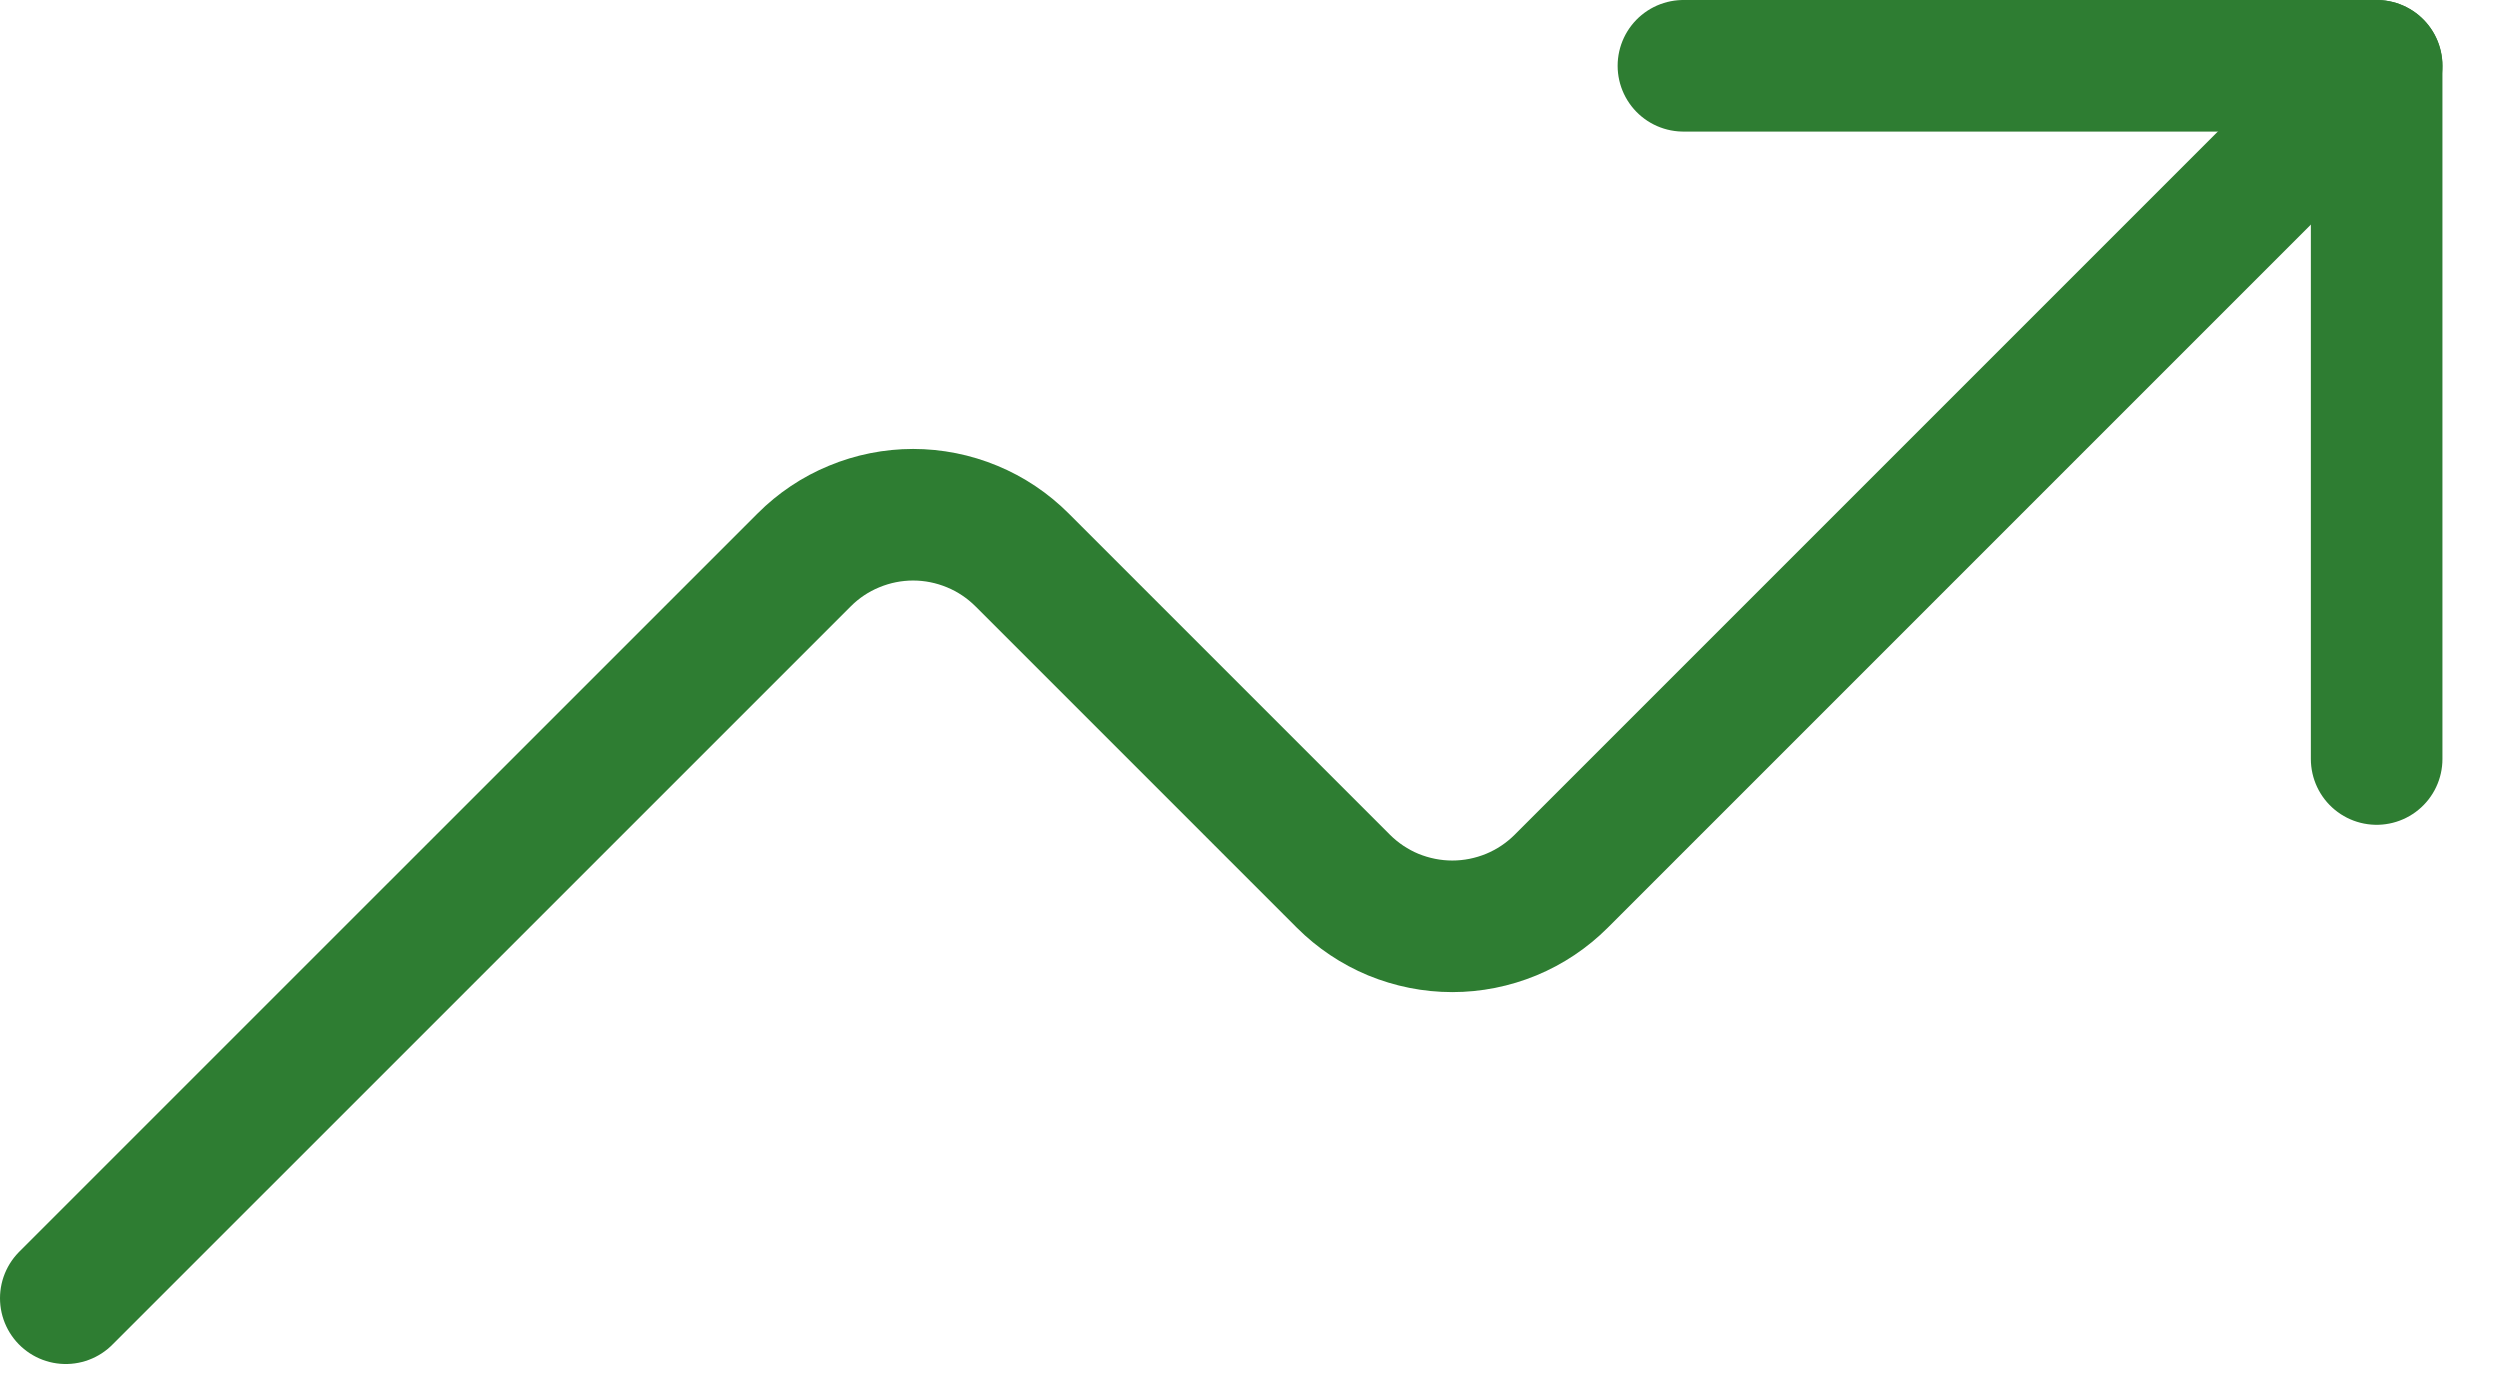
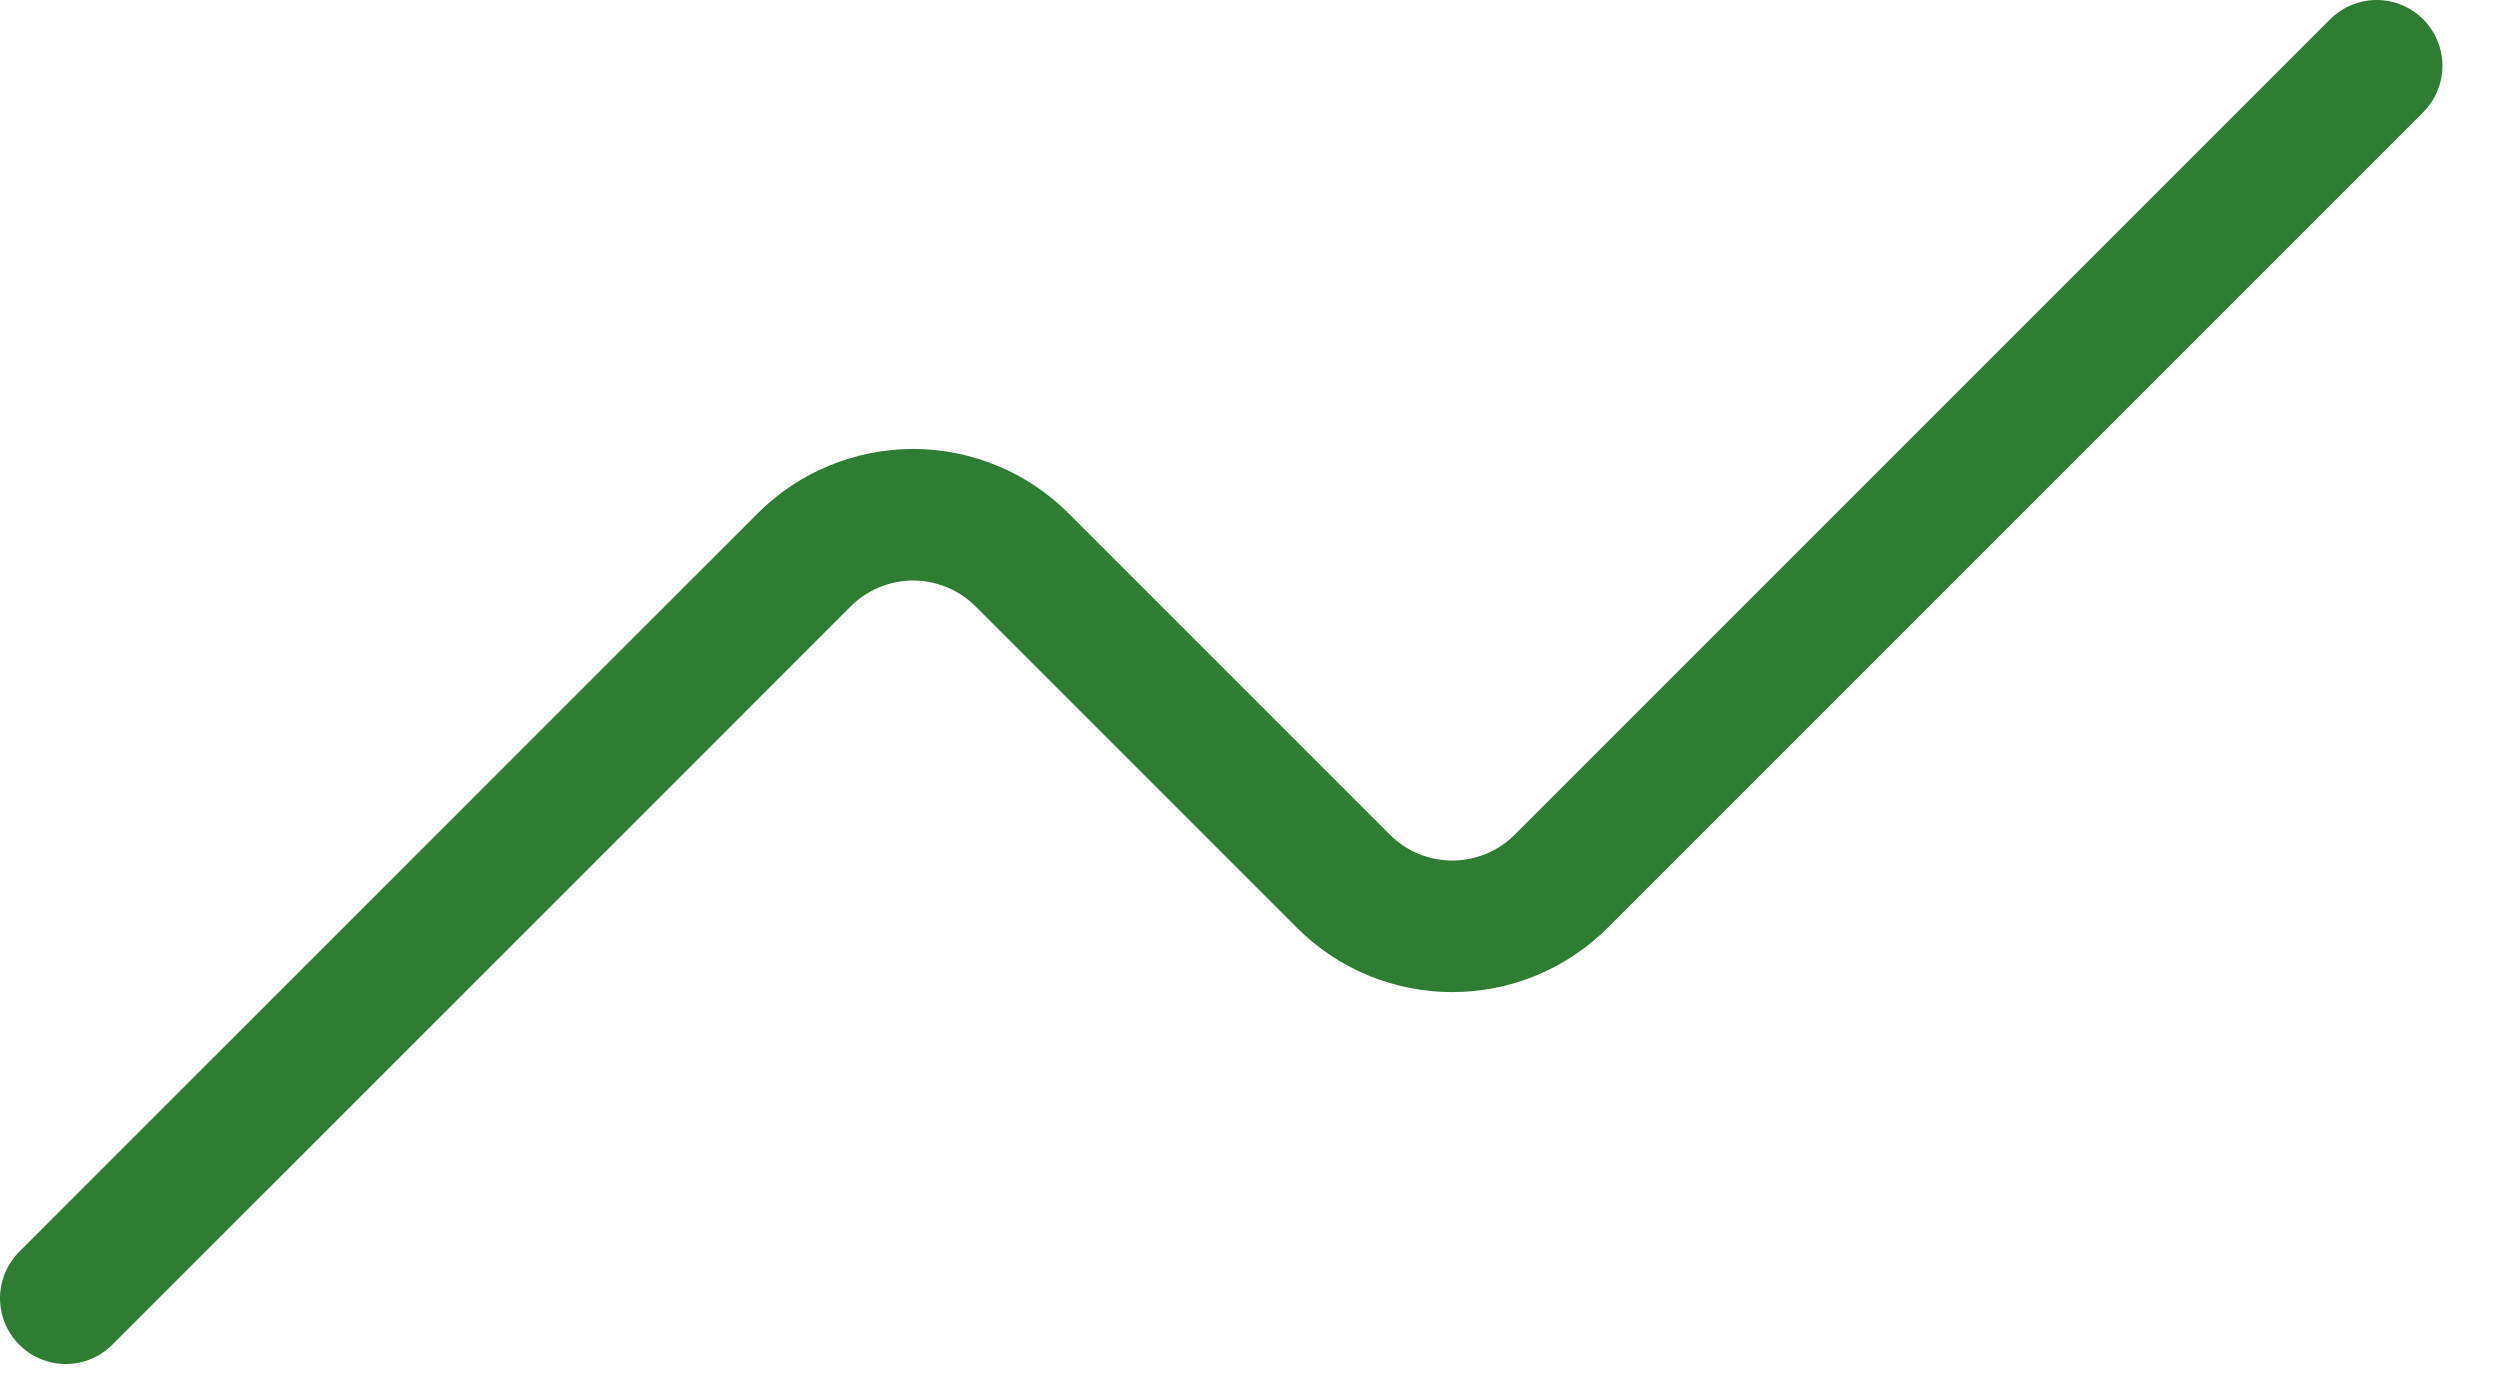
<svg xmlns="http://www.w3.org/2000/svg" width="38" height="21" viewBox="0 0 38 21" fill="none">
-   <path d="M36.125 11.537V1H25.588" stroke="#2E7D32" stroke-width="2" stroke-linecap="round" stroke-linejoin="round" />
  <path d="M36.125 1L23.731 13.394C23.514 13.611 23.256 13.784 22.971 13.902C22.687 14.019 22.383 14.08 22.075 14.08C21.767 14.08 21.463 14.019 21.178 13.902C20.894 13.784 20.636 13.611 20.419 13.394L15.536 8.511C15.318 8.293 15.06 8.12 14.776 8.003C14.491 7.885 14.187 7.824 13.879 7.824C13.572 7.824 13.267 7.885 12.983 8.003C12.698 8.12 12.44 8.293 12.223 8.511L1 19.733" stroke="#2E7D32" stroke-width="2" stroke-linecap="round" stroke-linejoin="round" />
</svg>